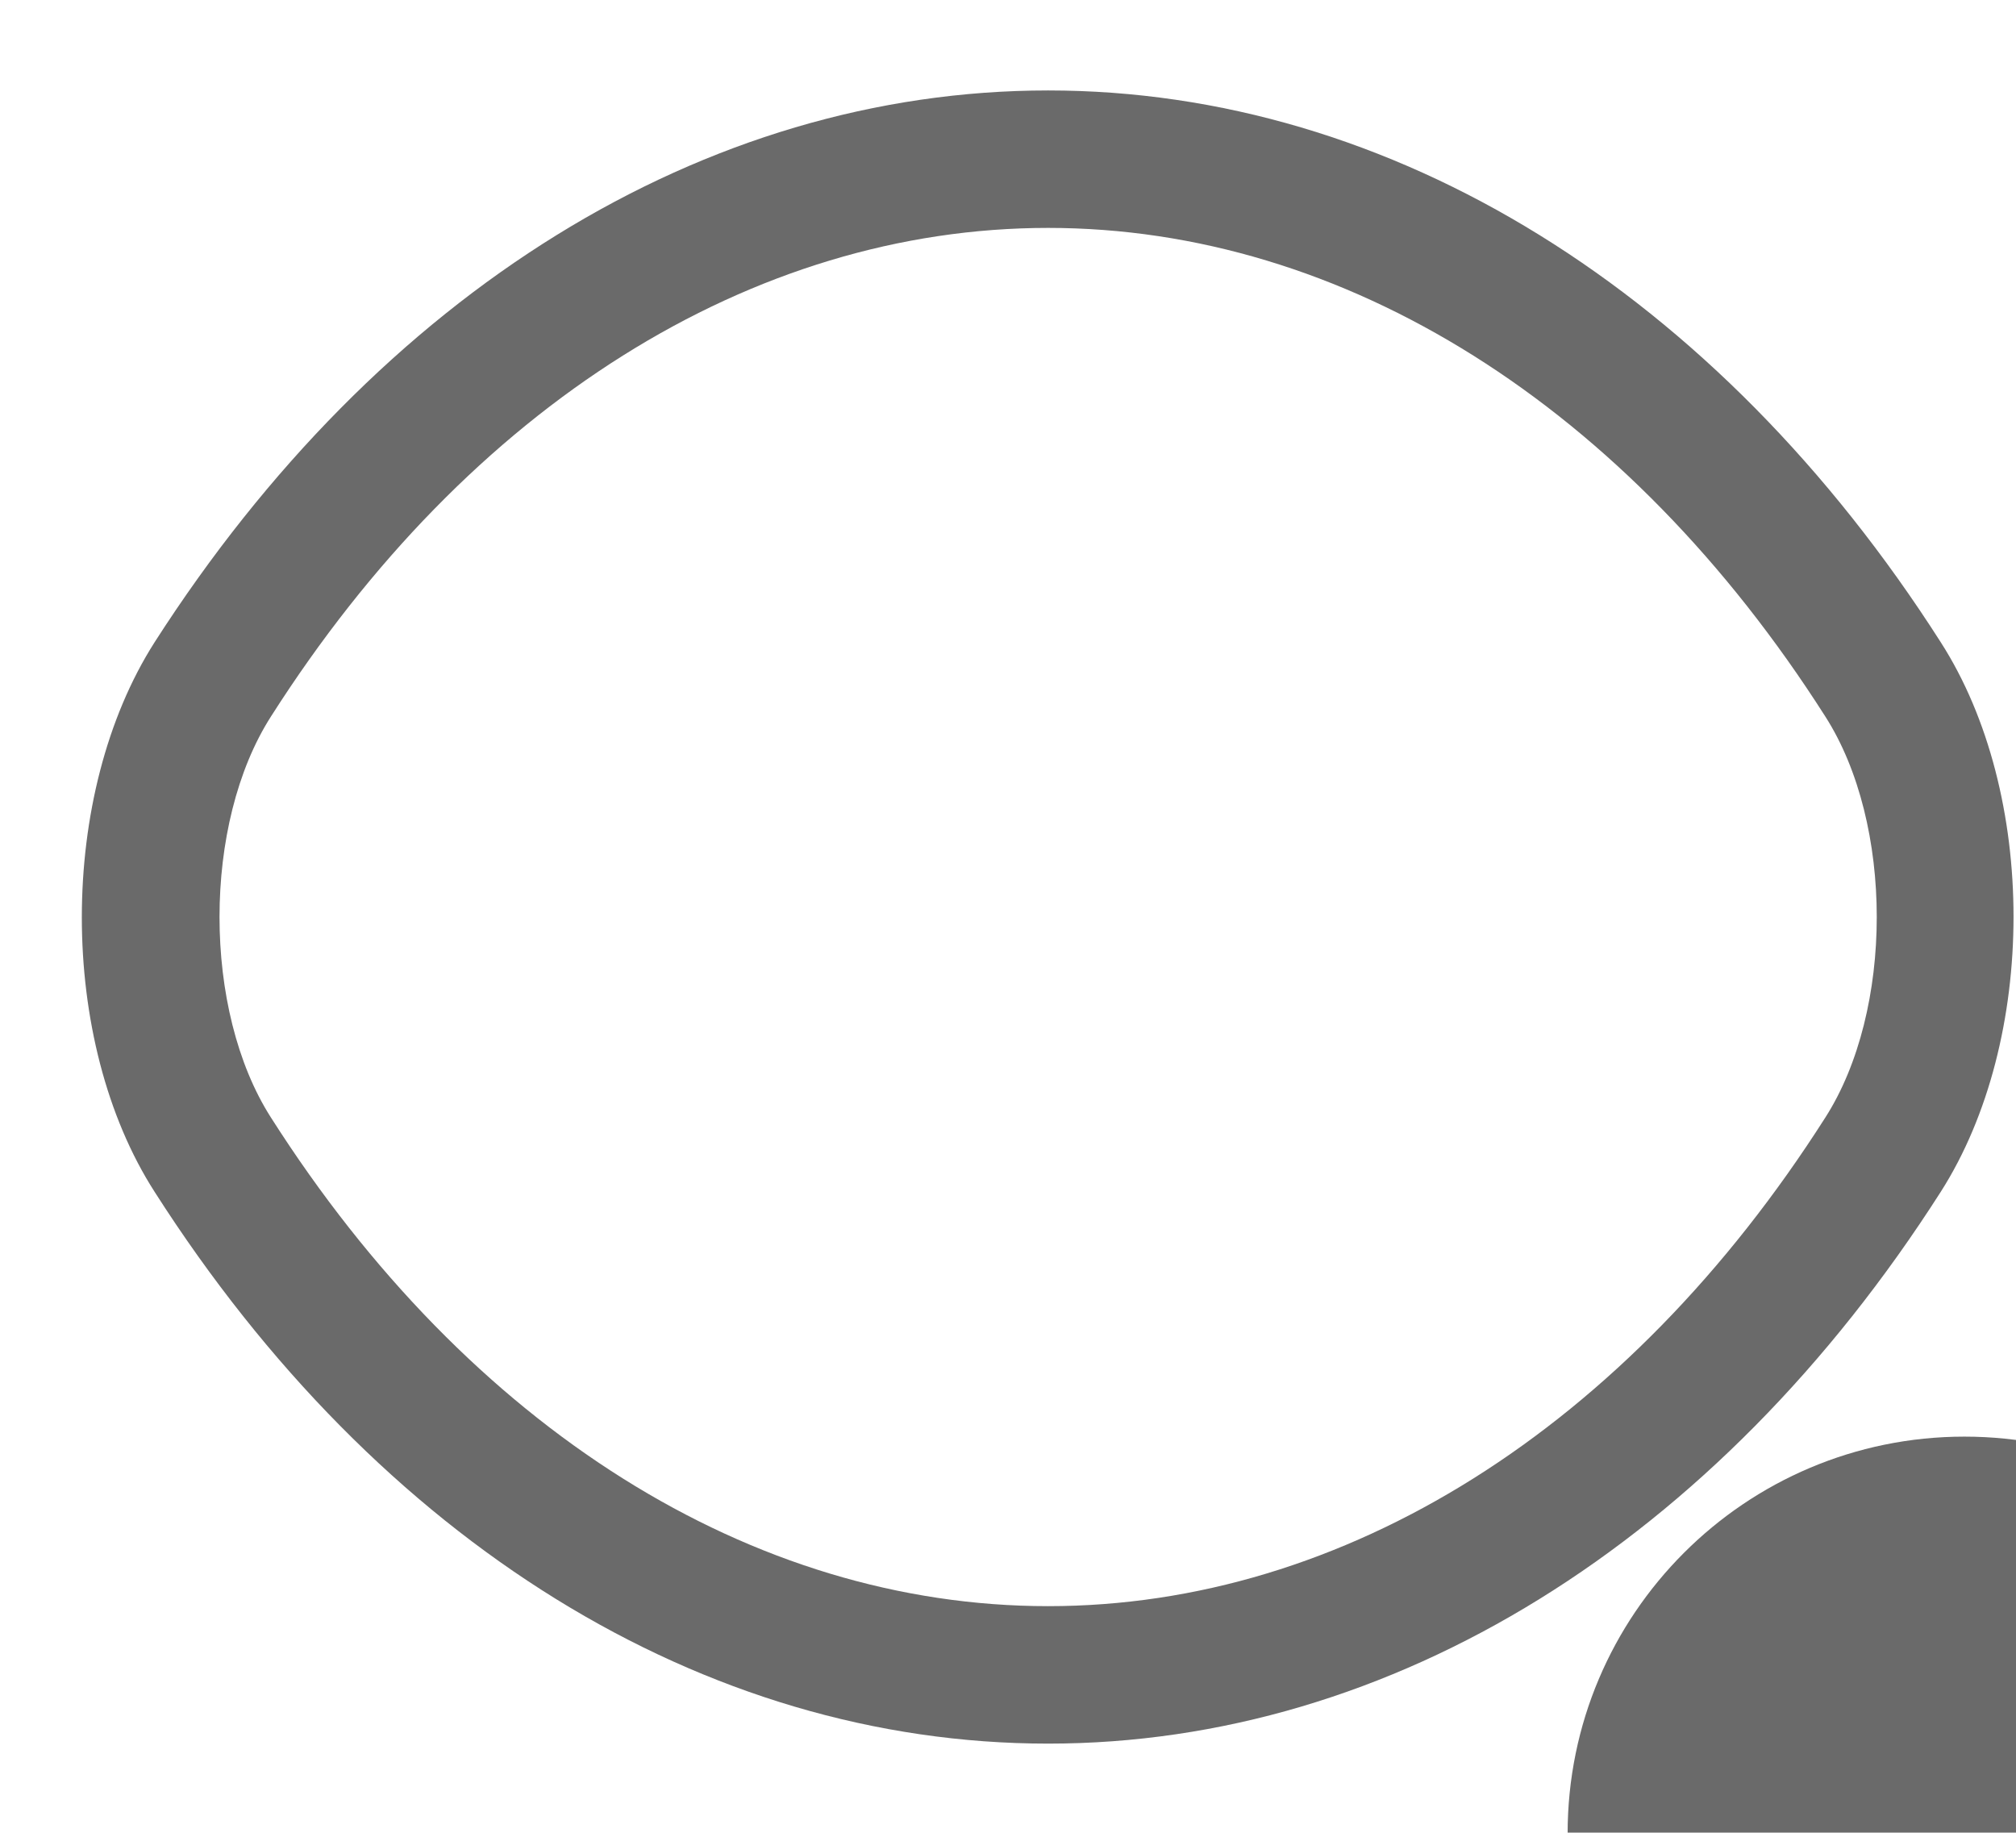
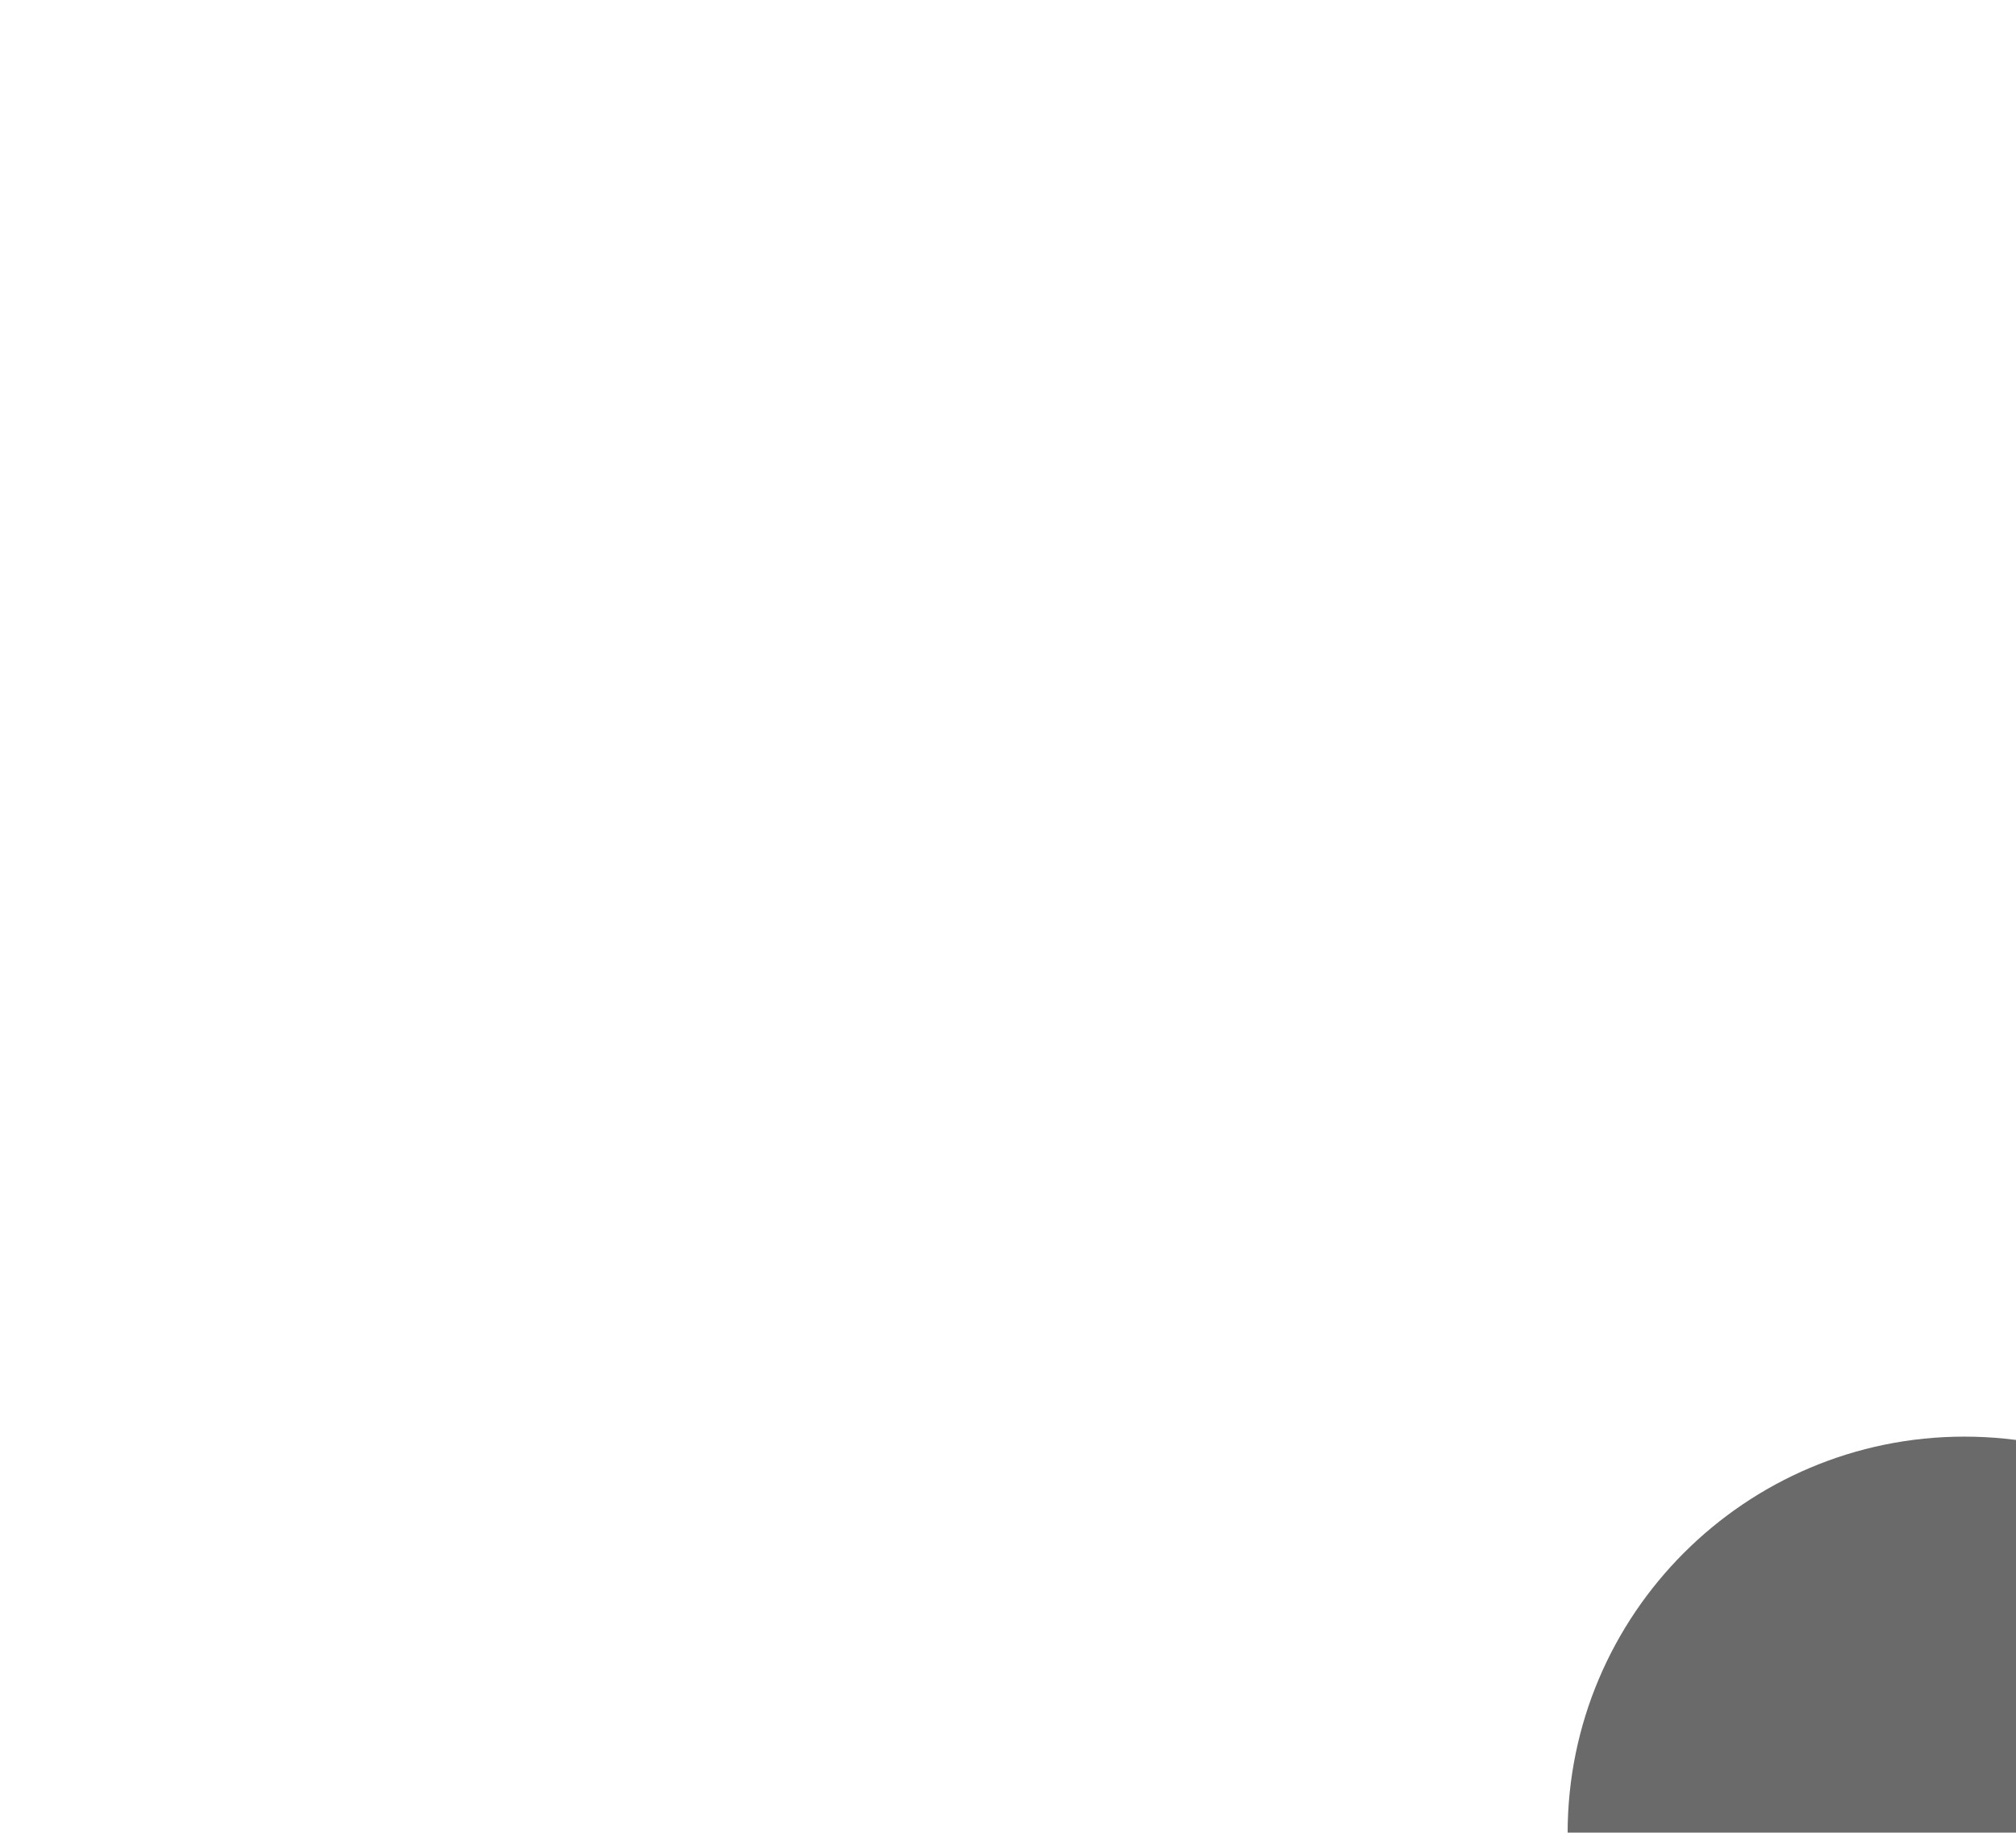
<svg xmlns="http://www.w3.org/2000/svg" width="22" height="20" viewBox="0 0 22 20" fill="none">
  <g filter="url(#filter0_i_7127_9945)">
    <path d="M11.437 14.337C9.047 14.337 7.107 12.397 7.107 10.007C7.107 7.617 9.047 5.677 11.437 5.677C13.827 5.677 15.767 7.617 15.767 10.007C15.767 12.397 13.827 14.337 11.437 14.337Z" fill="#6A6A6A" />
  </g>
-   <path d="M11.438 19.027C7.678 19.027 4.128 16.827 1.688 13.007C0.628 11.357 0.628 8.667 1.688 7.007C4.138 3.187 7.688 0.987 11.438 0.987C15.188 0.987 18.738 3.187 21.178 7.007C22.238 8.657 22.238 11.347 21.178 13.007C18.738 16.827 15.188 19.027 11.438 19.027ZM11.438 2.487C8.208 2.487 5.118 4.427 2.958 7.817C2.208 8.987 2.208 11.027 2.958 12.197C5.118 15.587 8.208 17.527 11.438 17.527C14.668 17.527 17.758 15.587 19.918 12.197C20.668 11.027 20.668 8.987 19.918 7.817C17.758 4.427 14.668 2.487 11.438 2.487Z" fill="#6A6A6A" />
  <defs>
    <filter id="filter0_i_7127_9945" x="7.107" y="5.677" width="8.66" height="8.66" filterUnits="userSpaceOnUse" color-interpolation-filters="sRGB">
      <feFlood flood-opacity="0" result="BackgroundImageFix" />
      <feBlend mode="normal" in="SourceGraphic" in2="BackgroundImageFix" result="shape" />
      <feColorMatrix in="SourceAlpha" type="matrix" values="0 0 0 0 0 0 0 0 0 0 0 0 0 0 0 0 0 0 127 0" result="hardAlpha" />
      <feOffset dx="10" dy="10" />
      <feComposite in2="hardAlpha" operator="arithmetic" k2="-1" k3="1" />
      <feColorMatrix type="matrix" values="0 0 0 0 0.416 0 0 0 0 0.416 0 0 0 0 0.416 0 0 0 1 0" />
      <feBlend mode="normal" in2="shape" result="effect1_innerShadow_7127_9945" />
    </filter>
  </defs>
</svg>